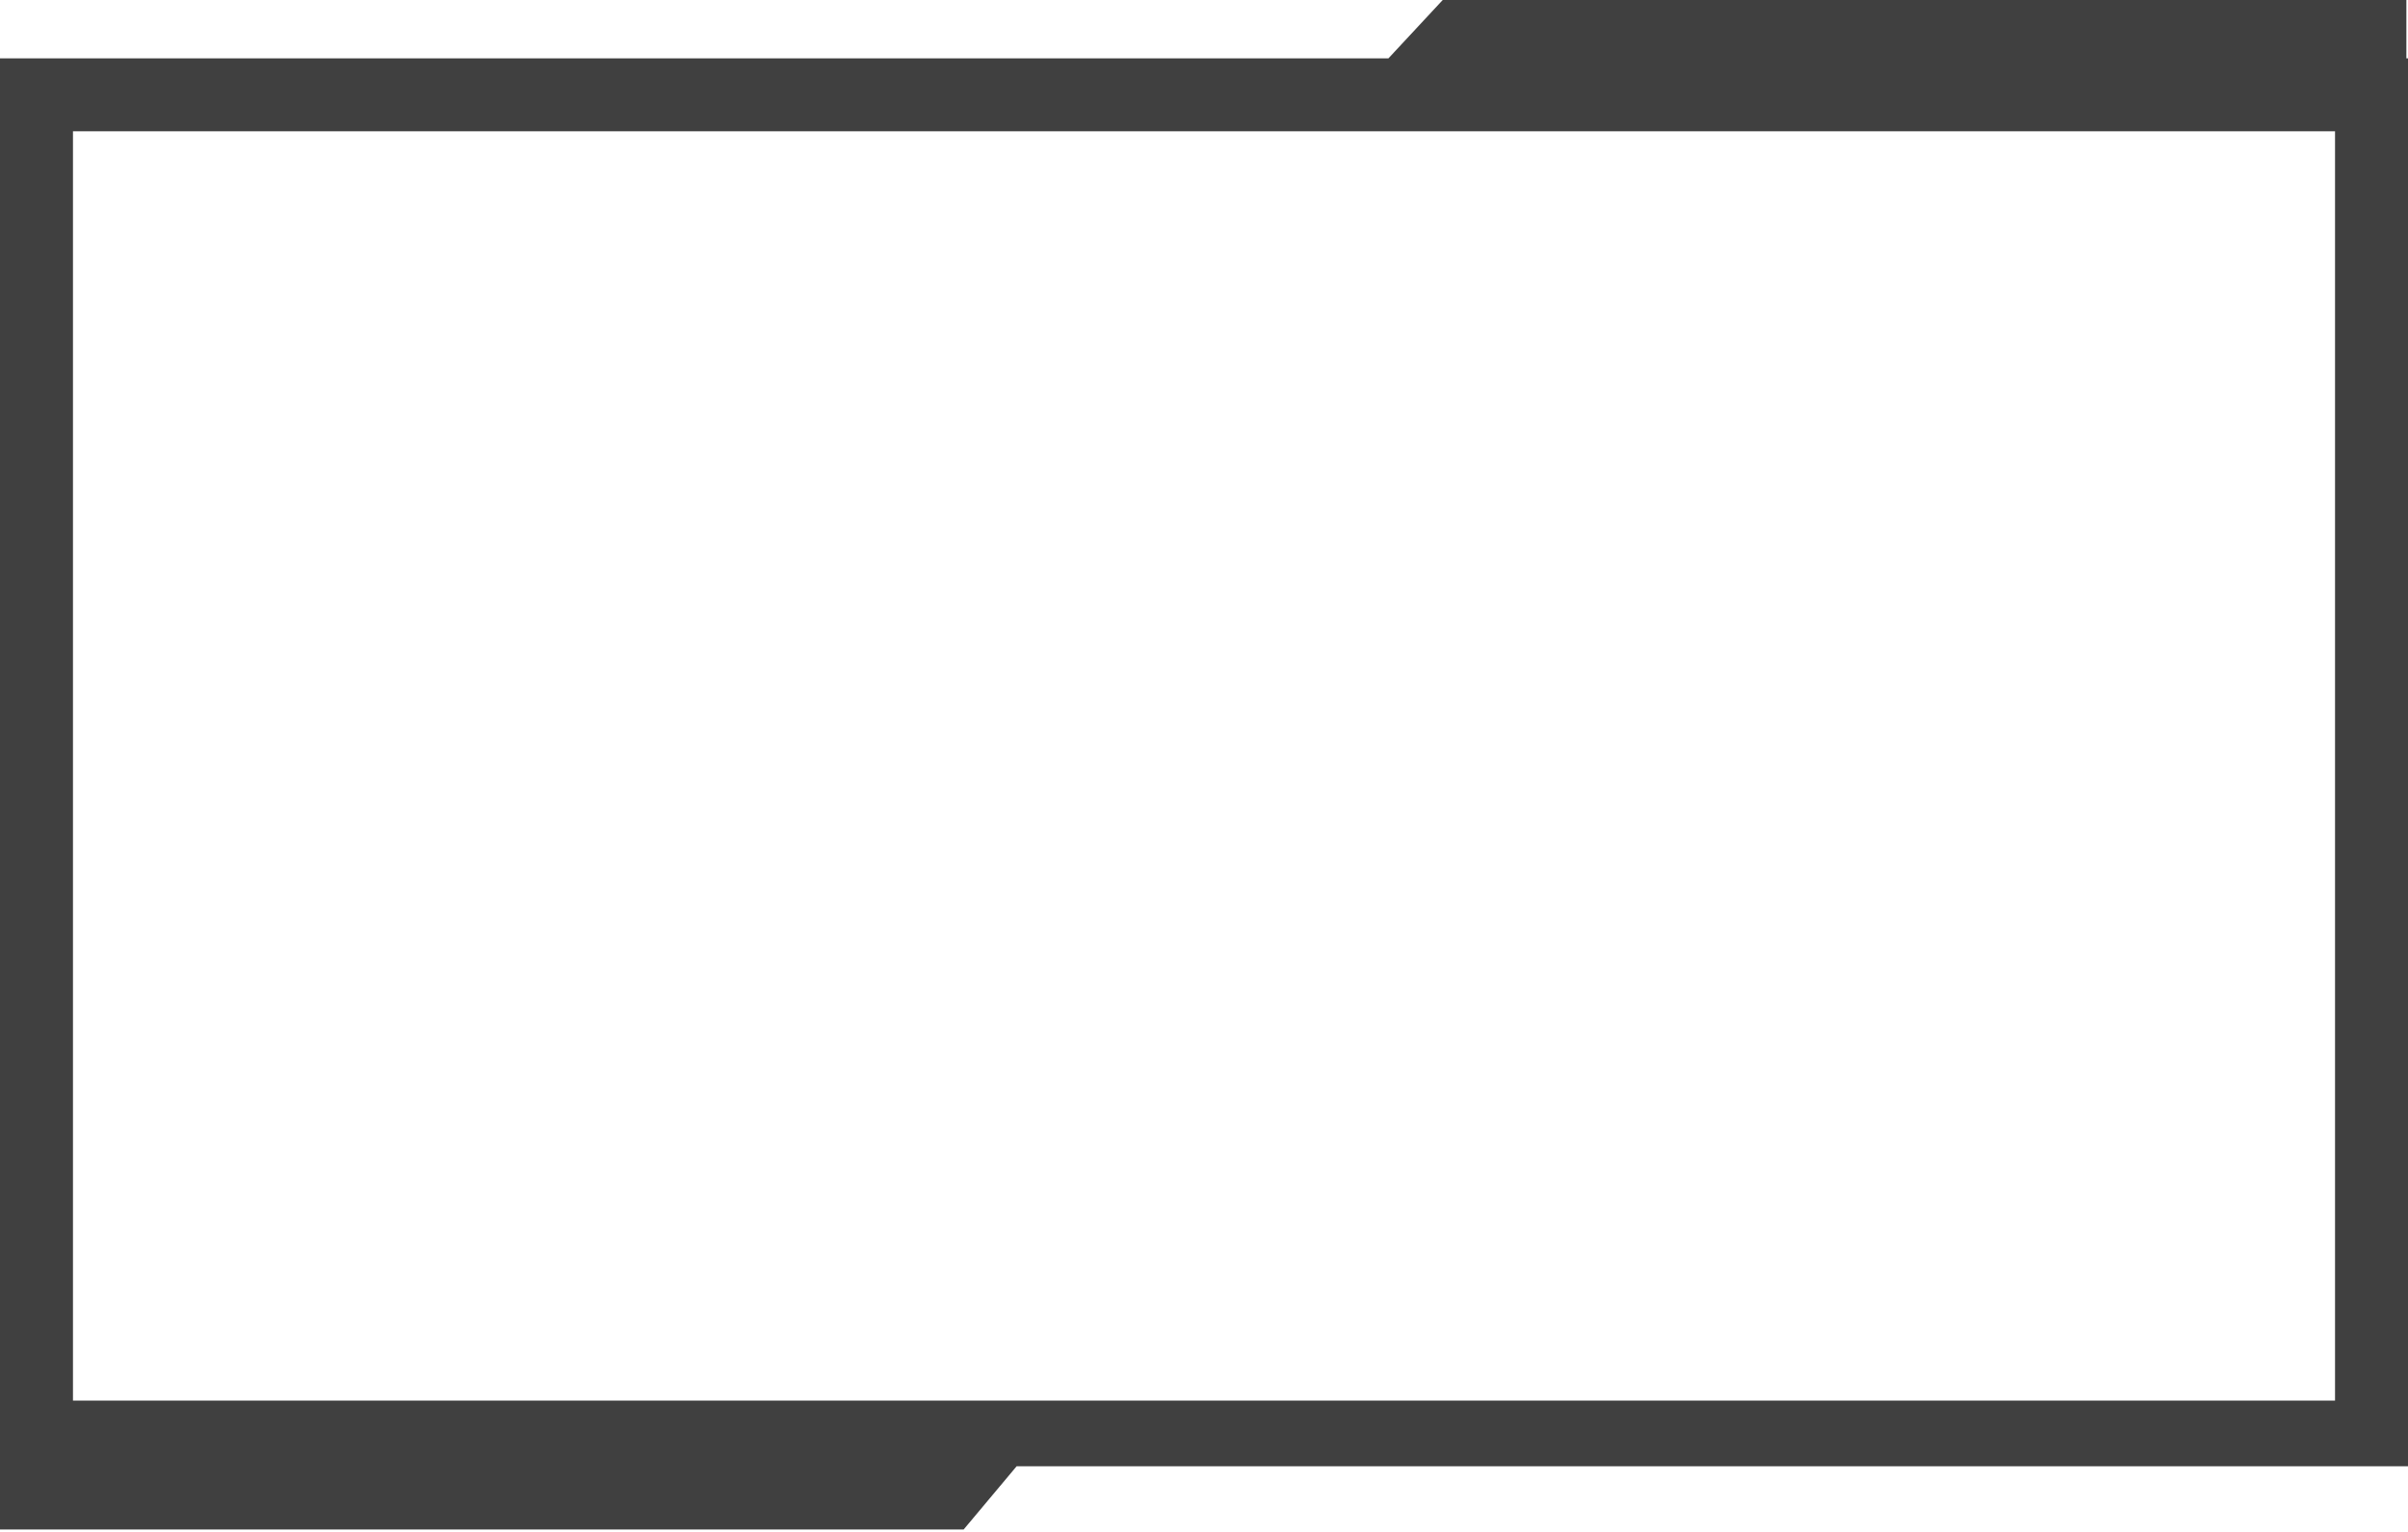
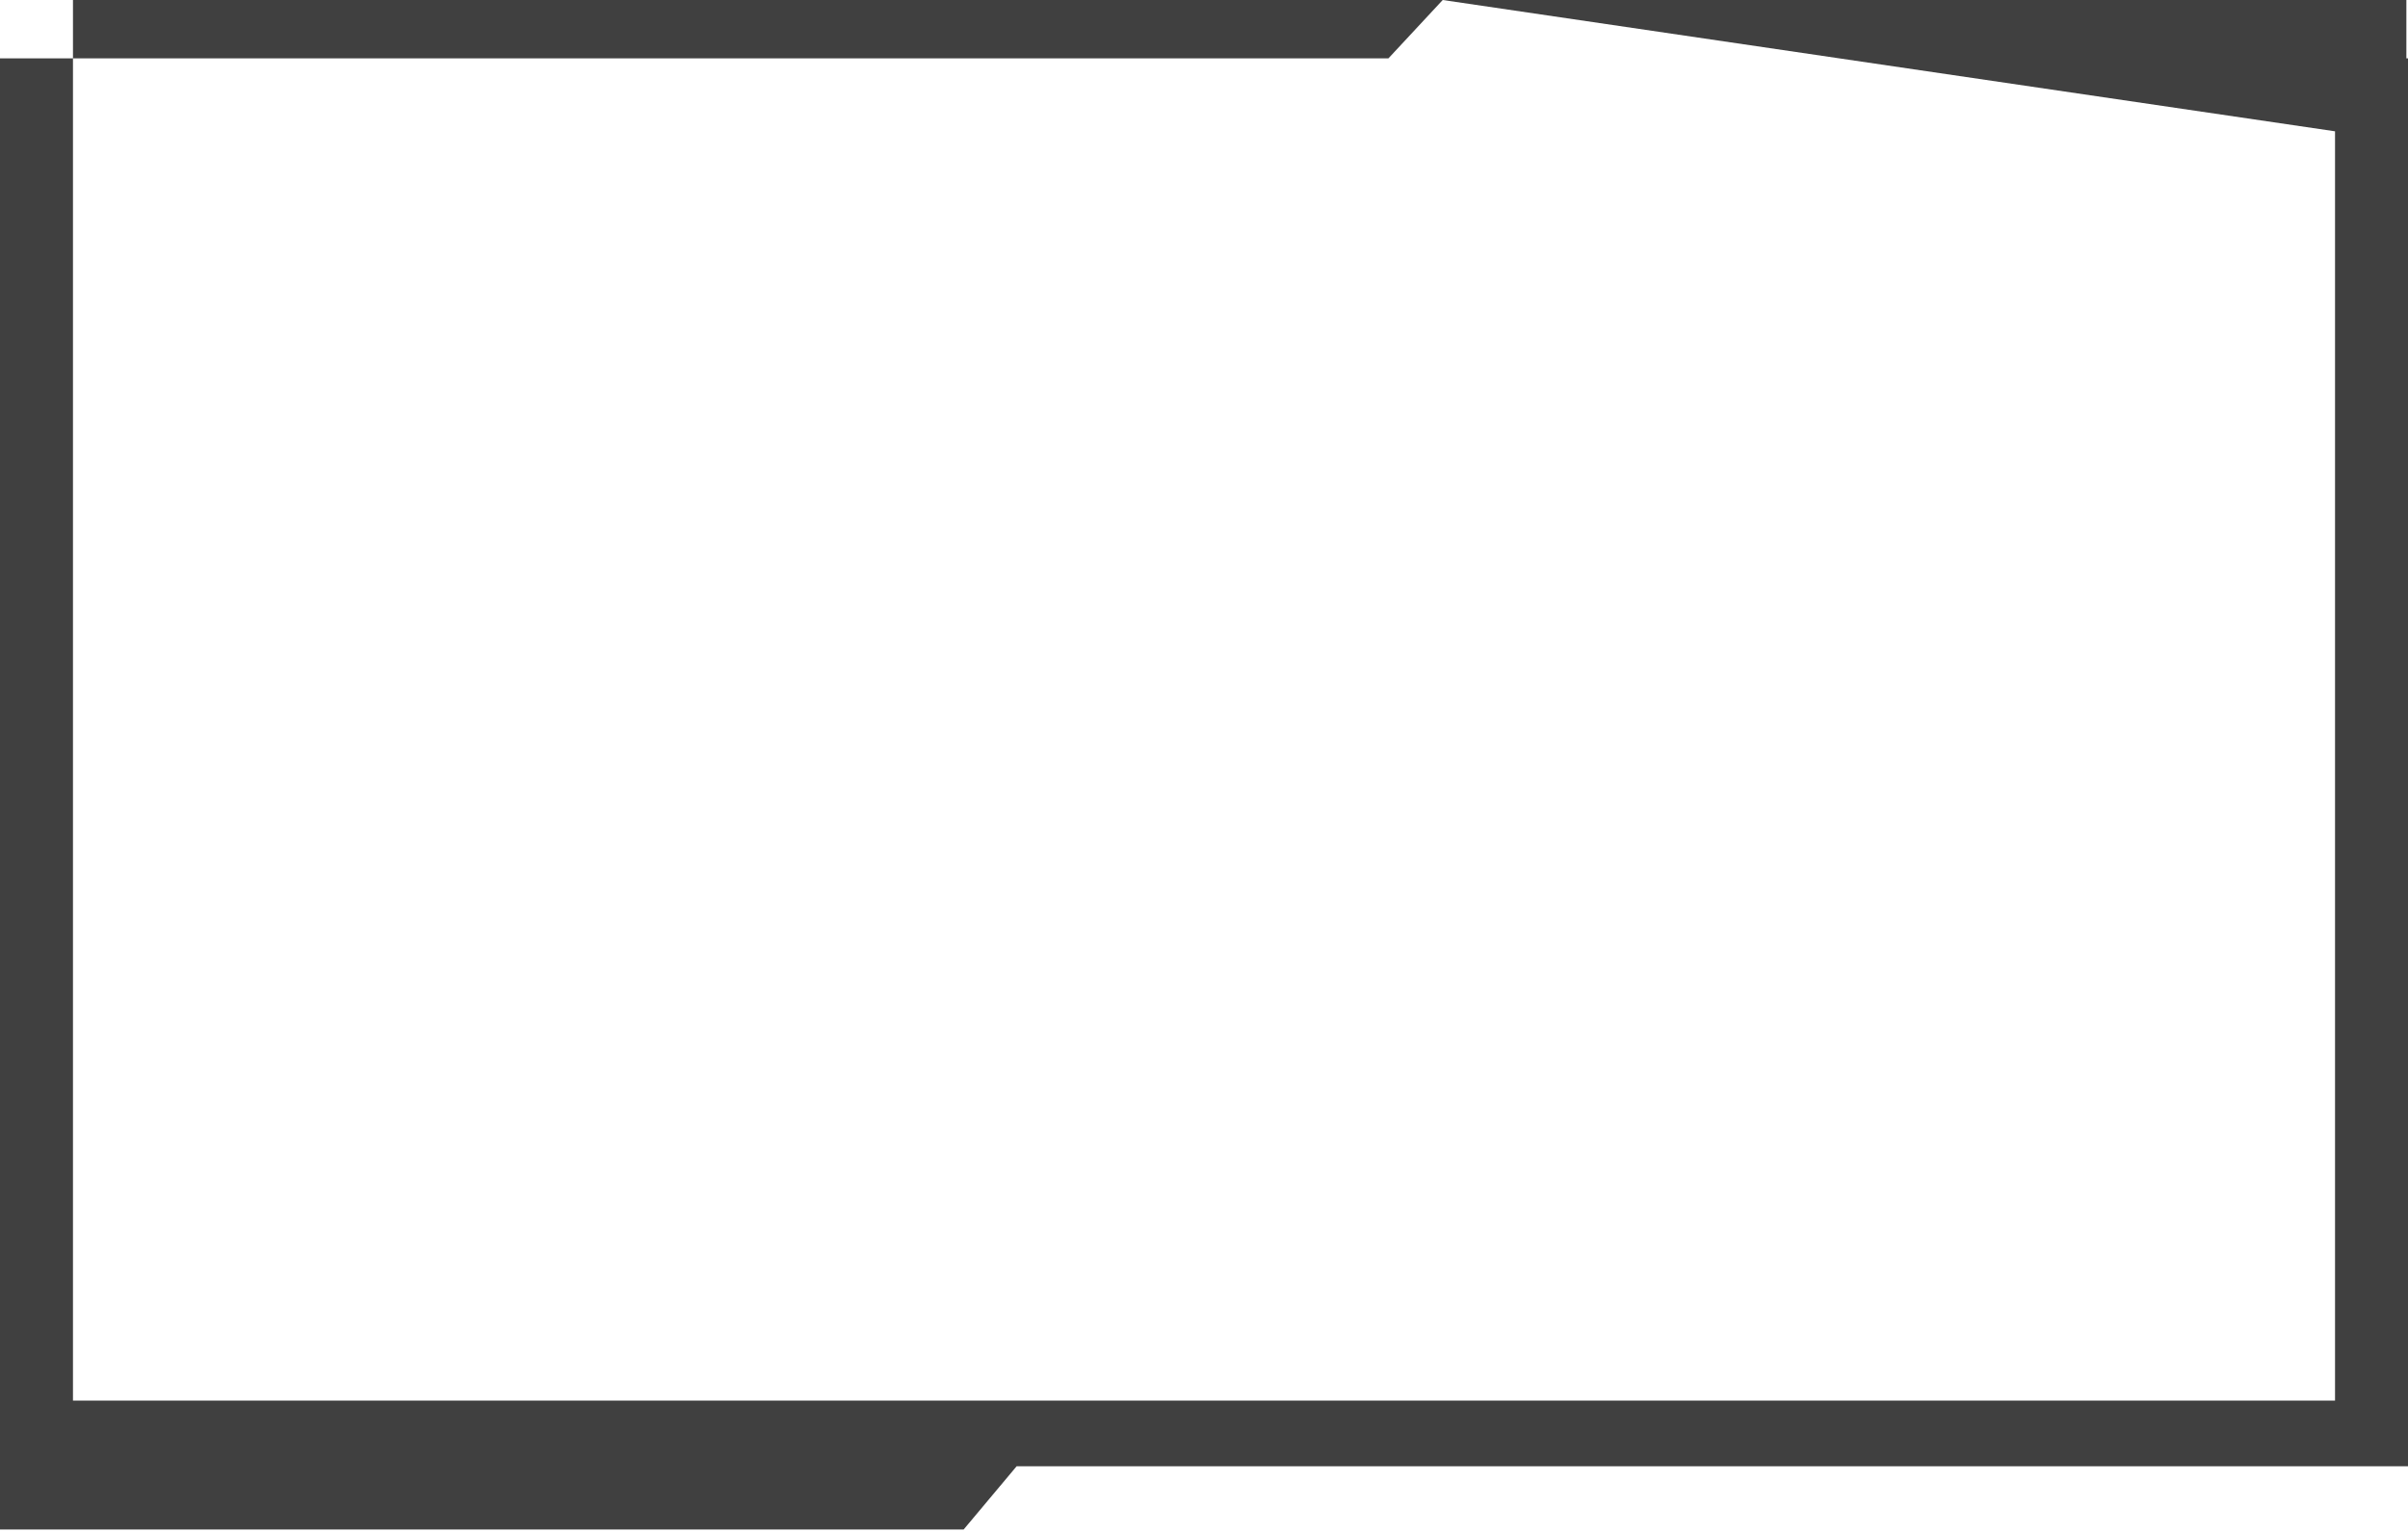
<svg xmlns="http://www.w3.org/2000/svg" width="330" height="210" viewBox="0 0 330 210" fill="none">
  <g filter="url(#filter0_bii_1235_11)">
-     <path fill-rule="evenodd" clip-rule="evenodd" d="M197.715 0H329.778V8H330V201H139.324L132.063 209.667H0V200.253L2.86102e-06 8H190.275L197.715 0ZM320 18H10V192H320V18Z" fill="black" fill-opacity="0.75" />
+     <path fill-rule="evenodd" clip-rule="evenodd" d="M197.715 0H329.778V8H330V201H139.324L132.063 209.667H0V200.253L2.86102e-06 8H190.275L197.715 0ZH10V192H320V18Z" fill="black" fill-opacity="0.75" />
  </g>
  <defs>
    <filter id="filter0_bii_1235_11" x="-11.4" y="-11.4" width="352.8" height="232.467" filterUnits="userSpaceOnUse" color-interpolation-filters="sRGB">
      <feFlood flood-opacity="0" result="BackgroundImageFix" />
      <feGaussianBlur in="BackgroundImageFix" stdDeviation="5.7" />
      <feComposite in2="SourceAlpha" operator="in" result="effect1_backgroundBlur_1235_11" />
      <feBlend mode="normal" in="SourceGraphic" in2="effect1_backgroundBlur_1235_11" result="shape" />
      <feColorMatrix in="SourceAlpha" type="matrix" values="0 0 0 0 0 0 0 0 0 0 0 0 0 0 0 0 0 0 127 0" result="hardAlpha" />
      <feOffset />
      <feGaussianBlur stdDeviation="7" />
      <feComposite in2="hardAlpha" operator="arithmetic" k2="-1" k3="1" />
      <feColorMatrix type="matrix" values="0 0 0 0 1 0 0 0 0 0.282 0 0 0 0 0 0 0 0 1 0" />
      <feBlend mode="normal" in2="shape" result="effect2_innerShadow_1235_11" />
      <feColorMatrix in="SourceAlpha" type="matrix" values="0 0 0 0 0 0 0 0 0 0 0 0 0 0 0 0 0 0 127 0" result="hardAlpha" />
      <feOffset />
      <feGaussianBlur stdDeviation="3" />
      <feComposite in2="hardAlpha" operator="arithmetic" k2="-1" k3="1" />
      <feColorMatrix type="matrix" values="0 0 0 0 1 0 0 0 0 0.282 0 0 0 0 0 0 0 0 1 0" />
      <feBlend mode="normal" in2="effect2_innerShadow_1235_11" result="effect3_innerShadow_1235_11" />
    </filter>
  </defs>
</svg>